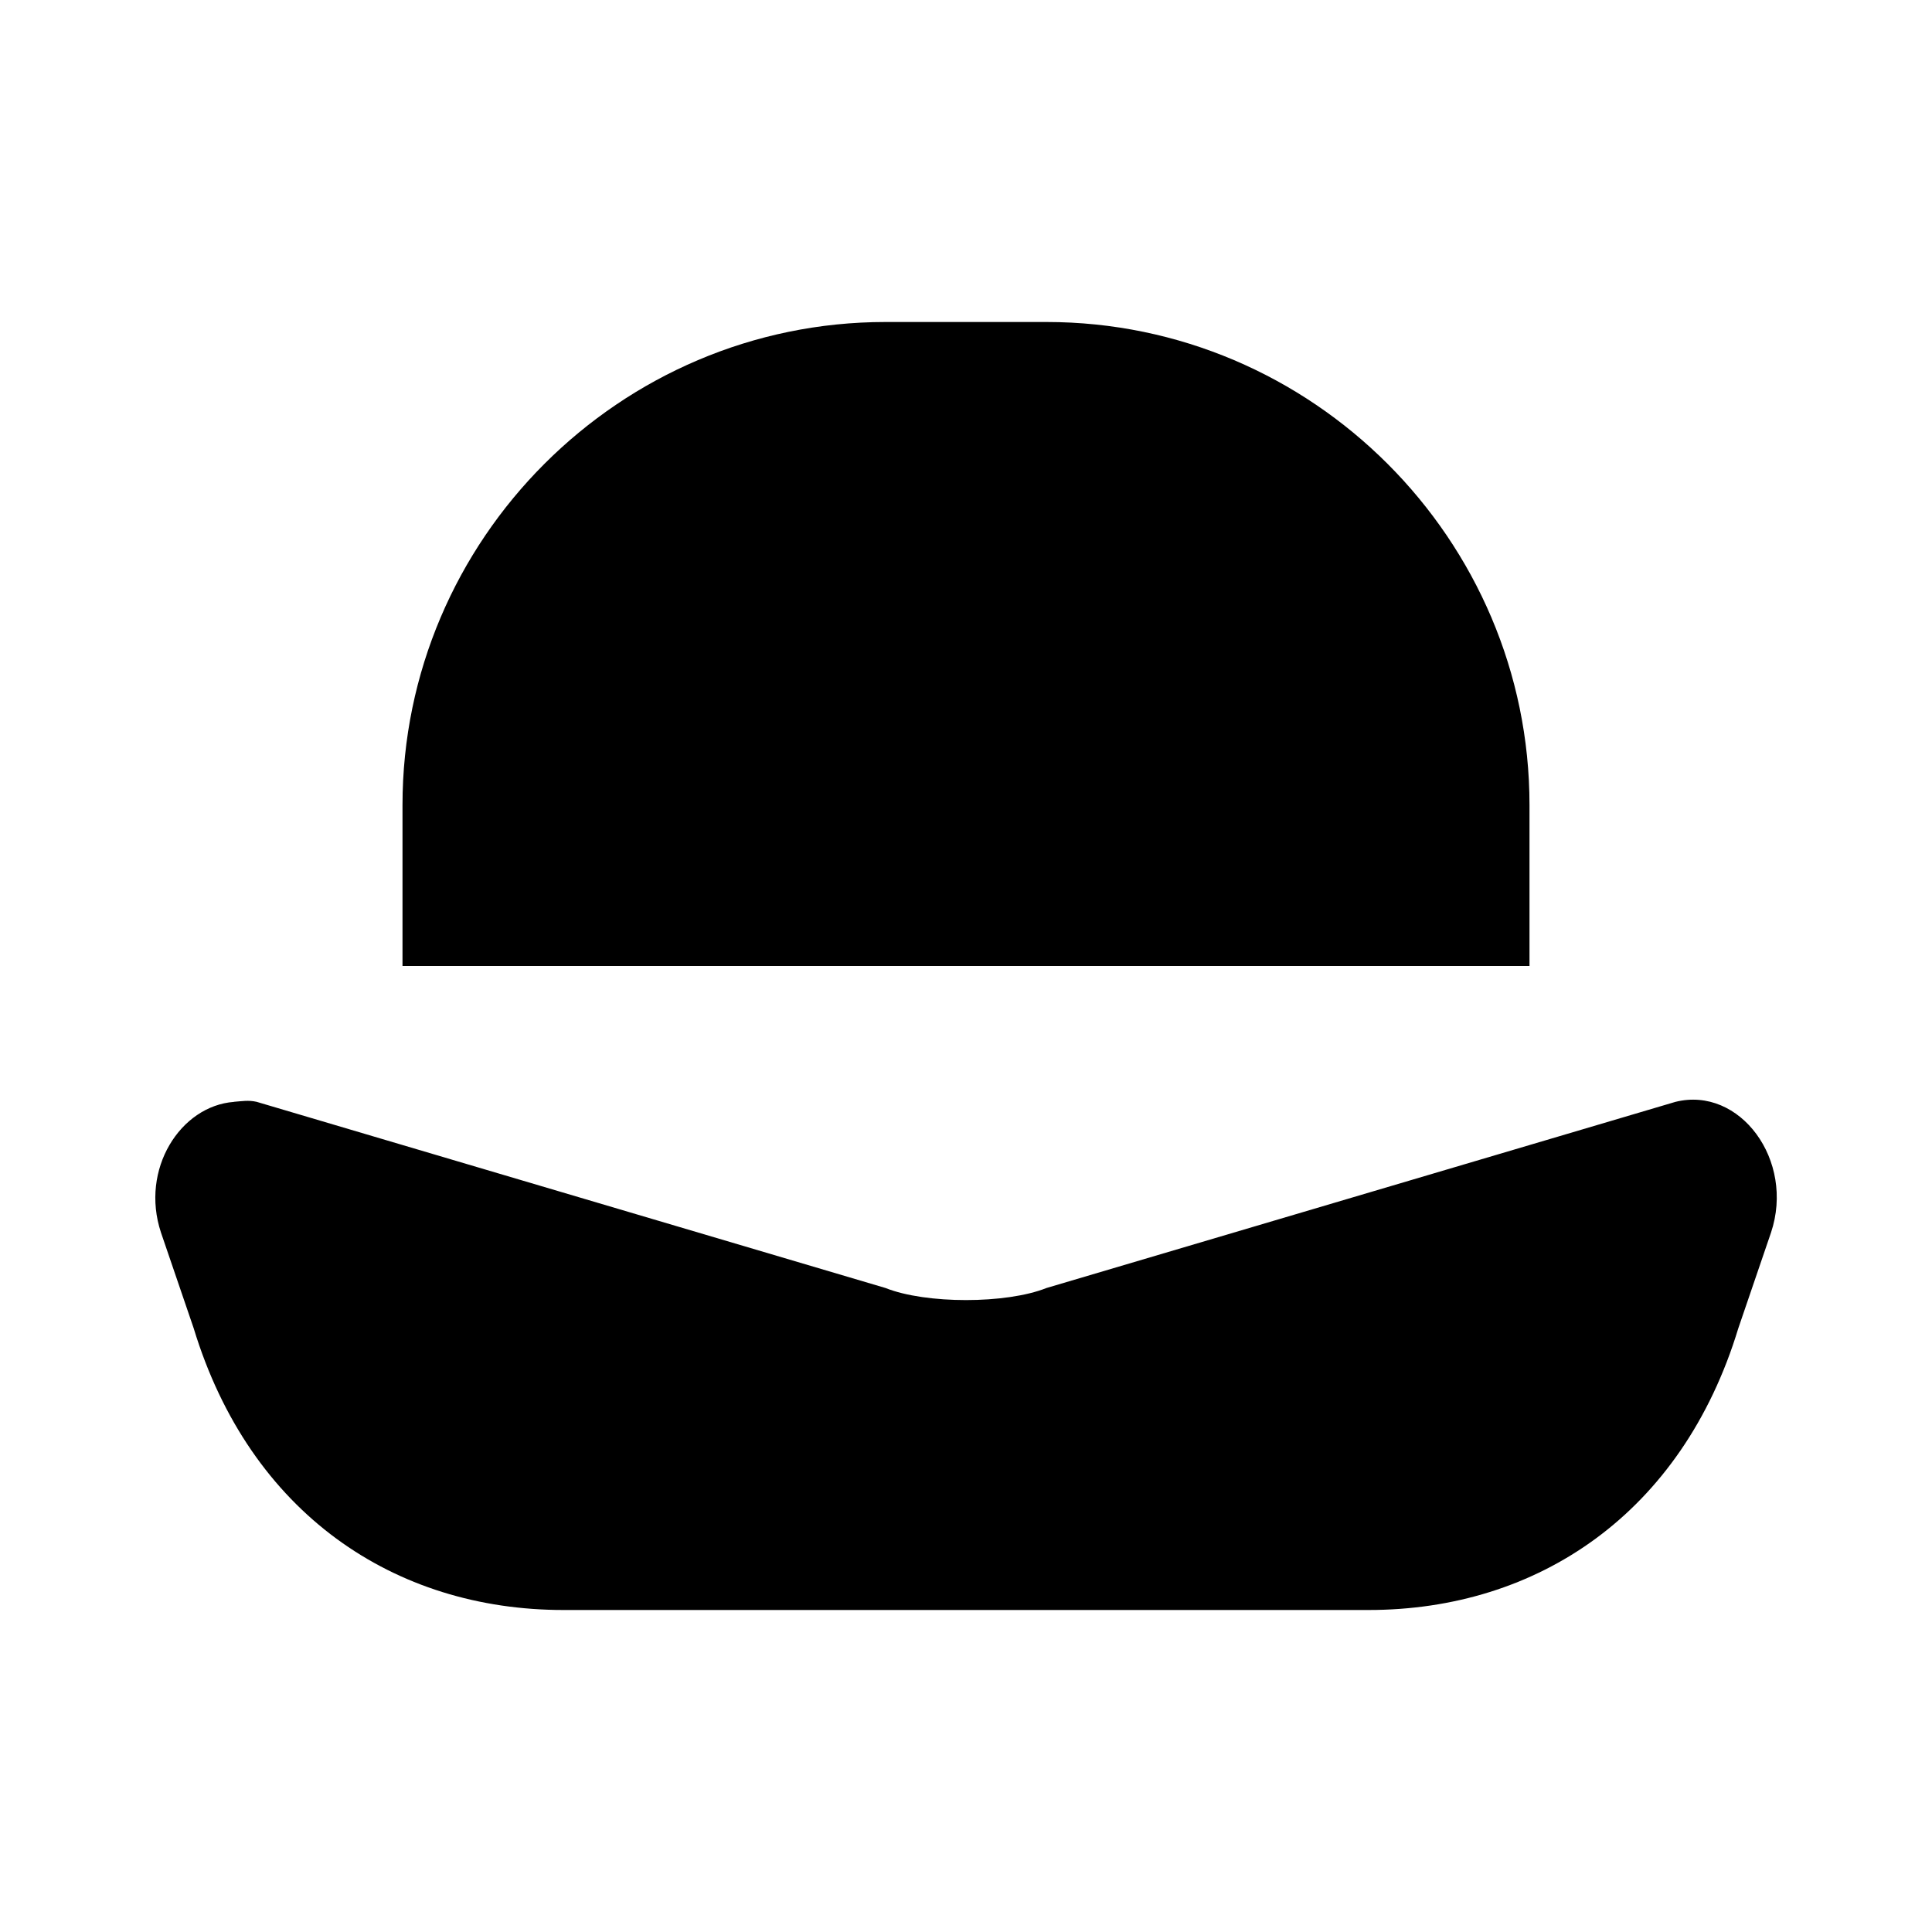
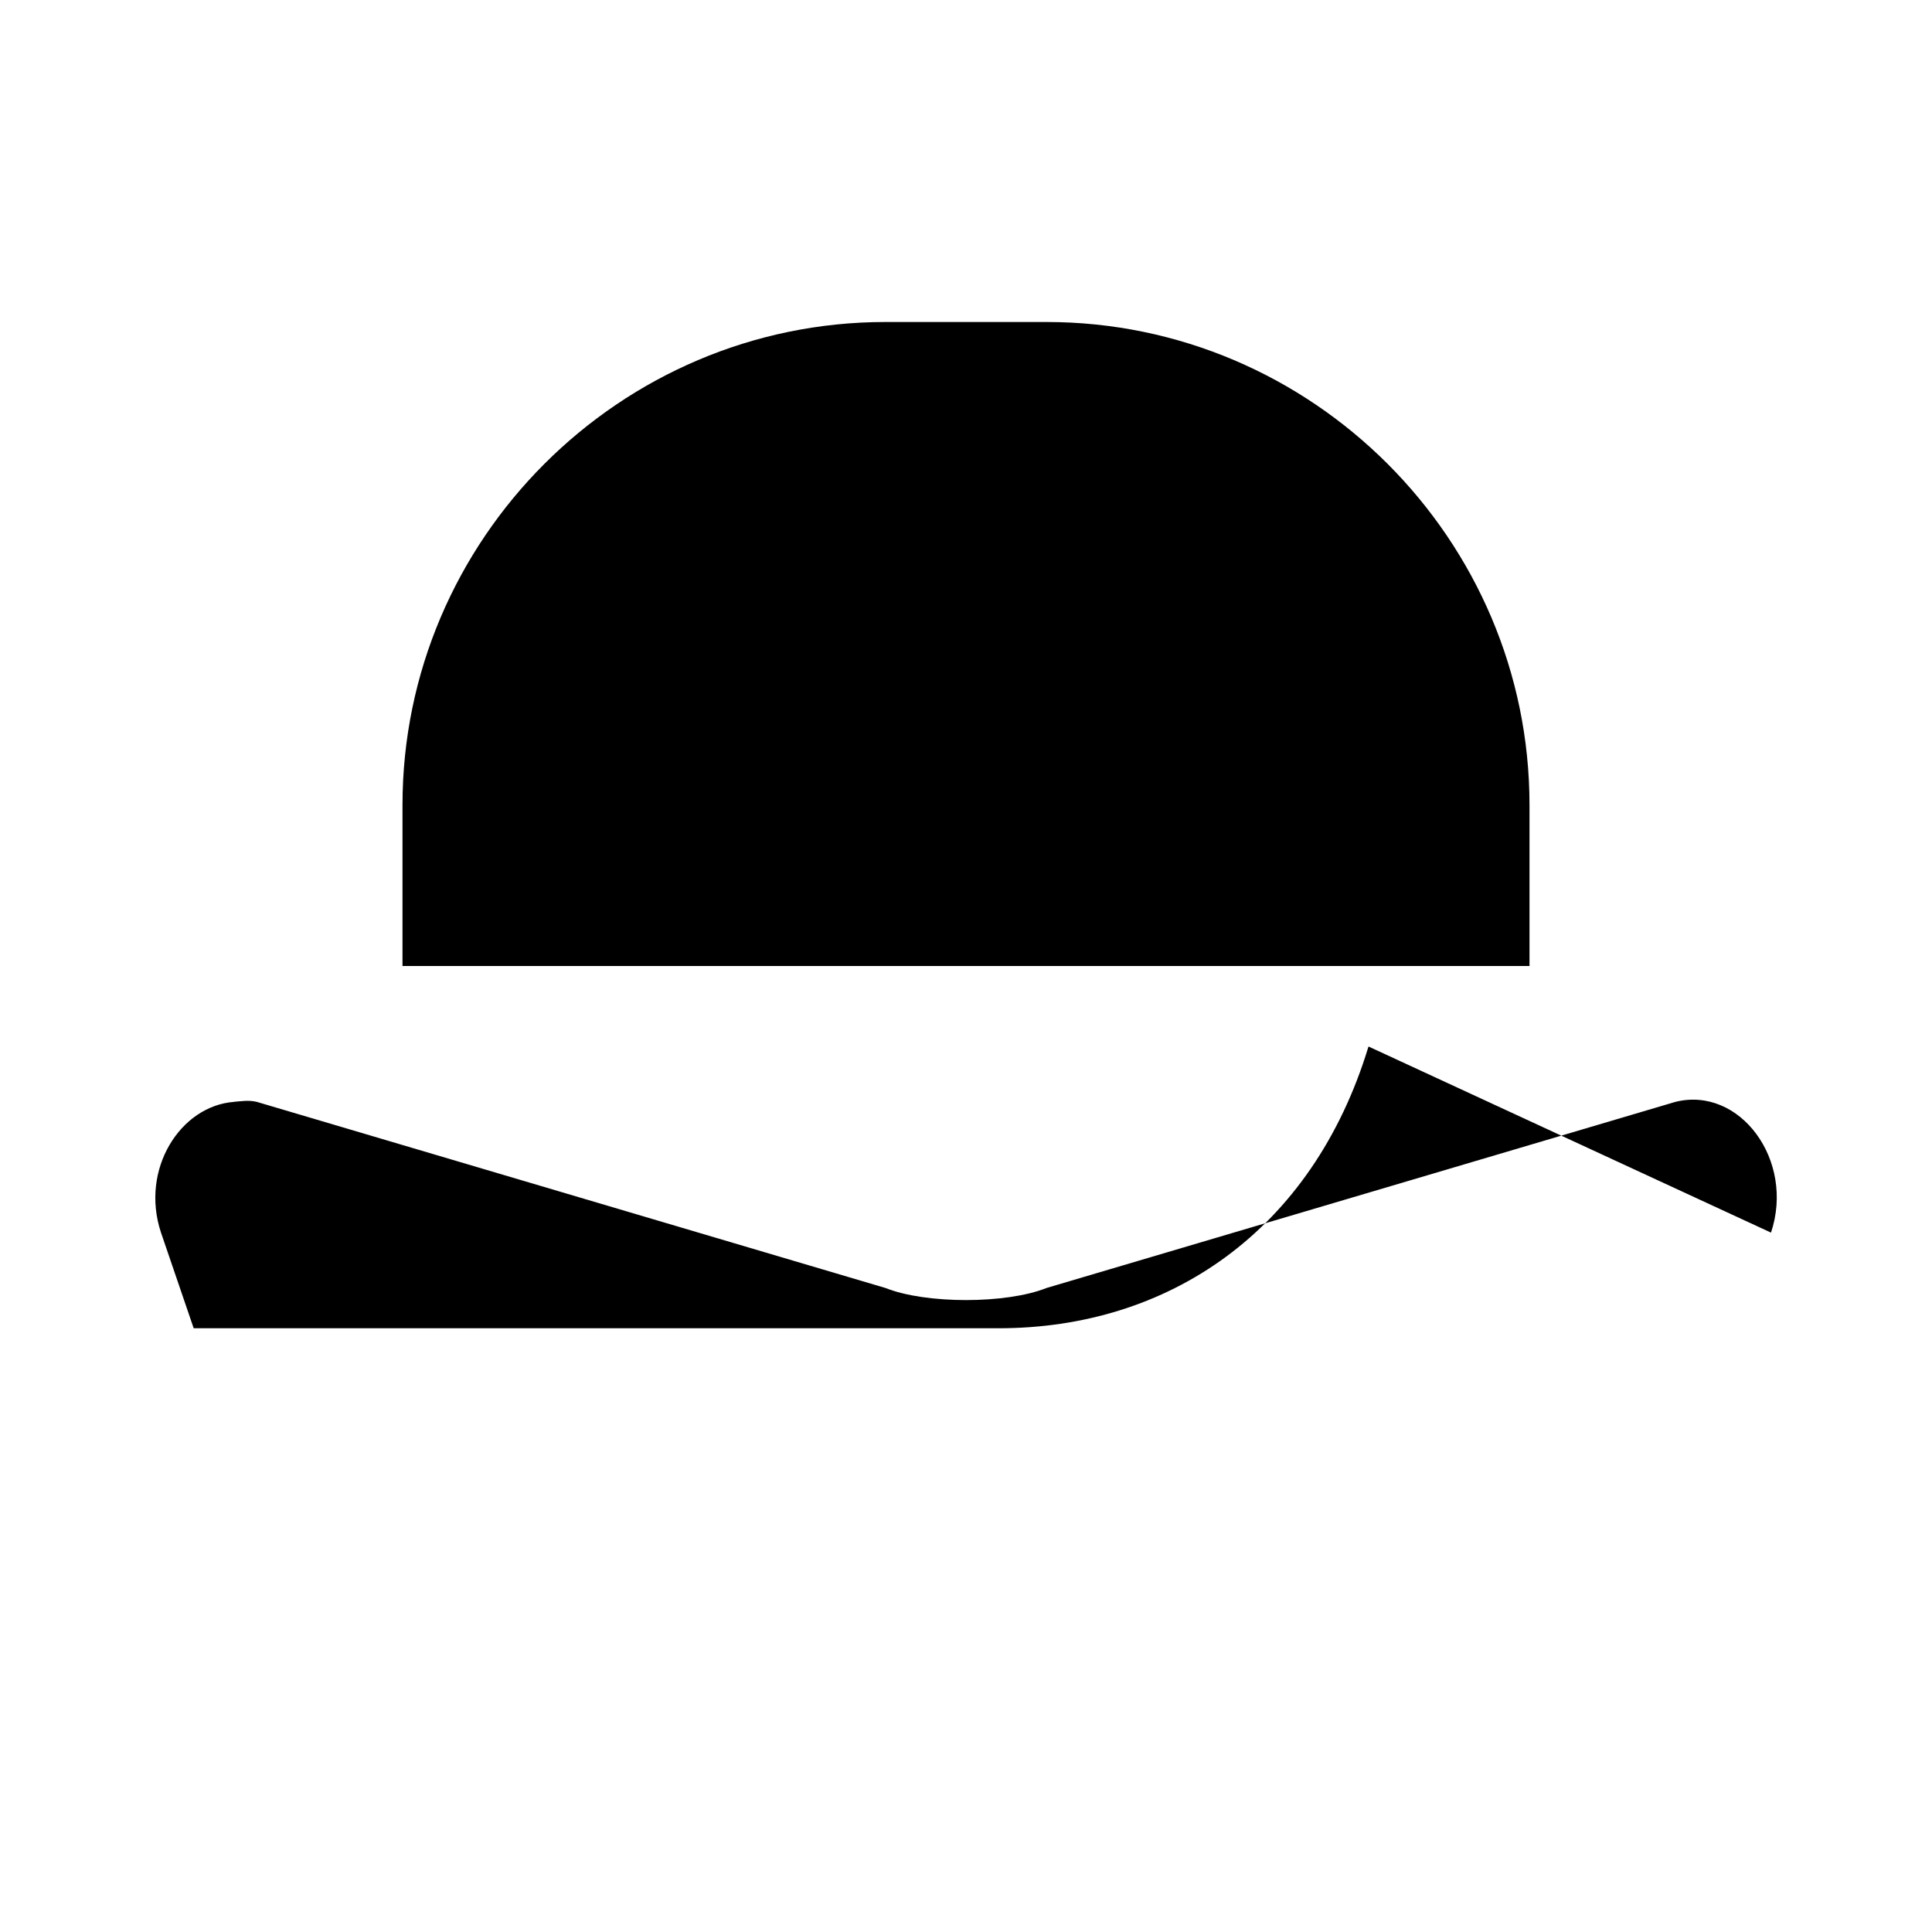
<svg xmlns="http://www.w3.org/2000/svg" viewBox="0 0 24 24">
-   <path d="M11 4c-3.3 0-6 2.7-6 6v2h14v-2c0-3.3-2.7-6-6-6zm-8.094 9.688c-.664.05-1.168.835-.906 1.624l.406 1.188C3.106 18.8 4.898 20 7 20h10c2.102 0 3.895-1.2 4.594-3.5L22 15.312c.3-.898-.387-1.824-1.188-1.624L13 16c-.5.2-1.5.2-2 0l-7.813-2.313c-.101-.023-.187-.007-.28 0z" />
+   <path d="M11 4c-3.3 0-6 2.7-6 6v2h14v-2c0-3.3-2.7-6-6-6zm-8.094 9.688c-.664.05-1.168.835-.906 1.624l.406 1.188h10c2.102 0 3.895-1.2 4.594-3.5L22 15.312c.3-.898-.387-1.824-1.188-1.624L13 16c-.5.2-1.5.2-2 0l-7.813-2.313c-.101-.023-.187-.007-.28 0z" />
</svg>